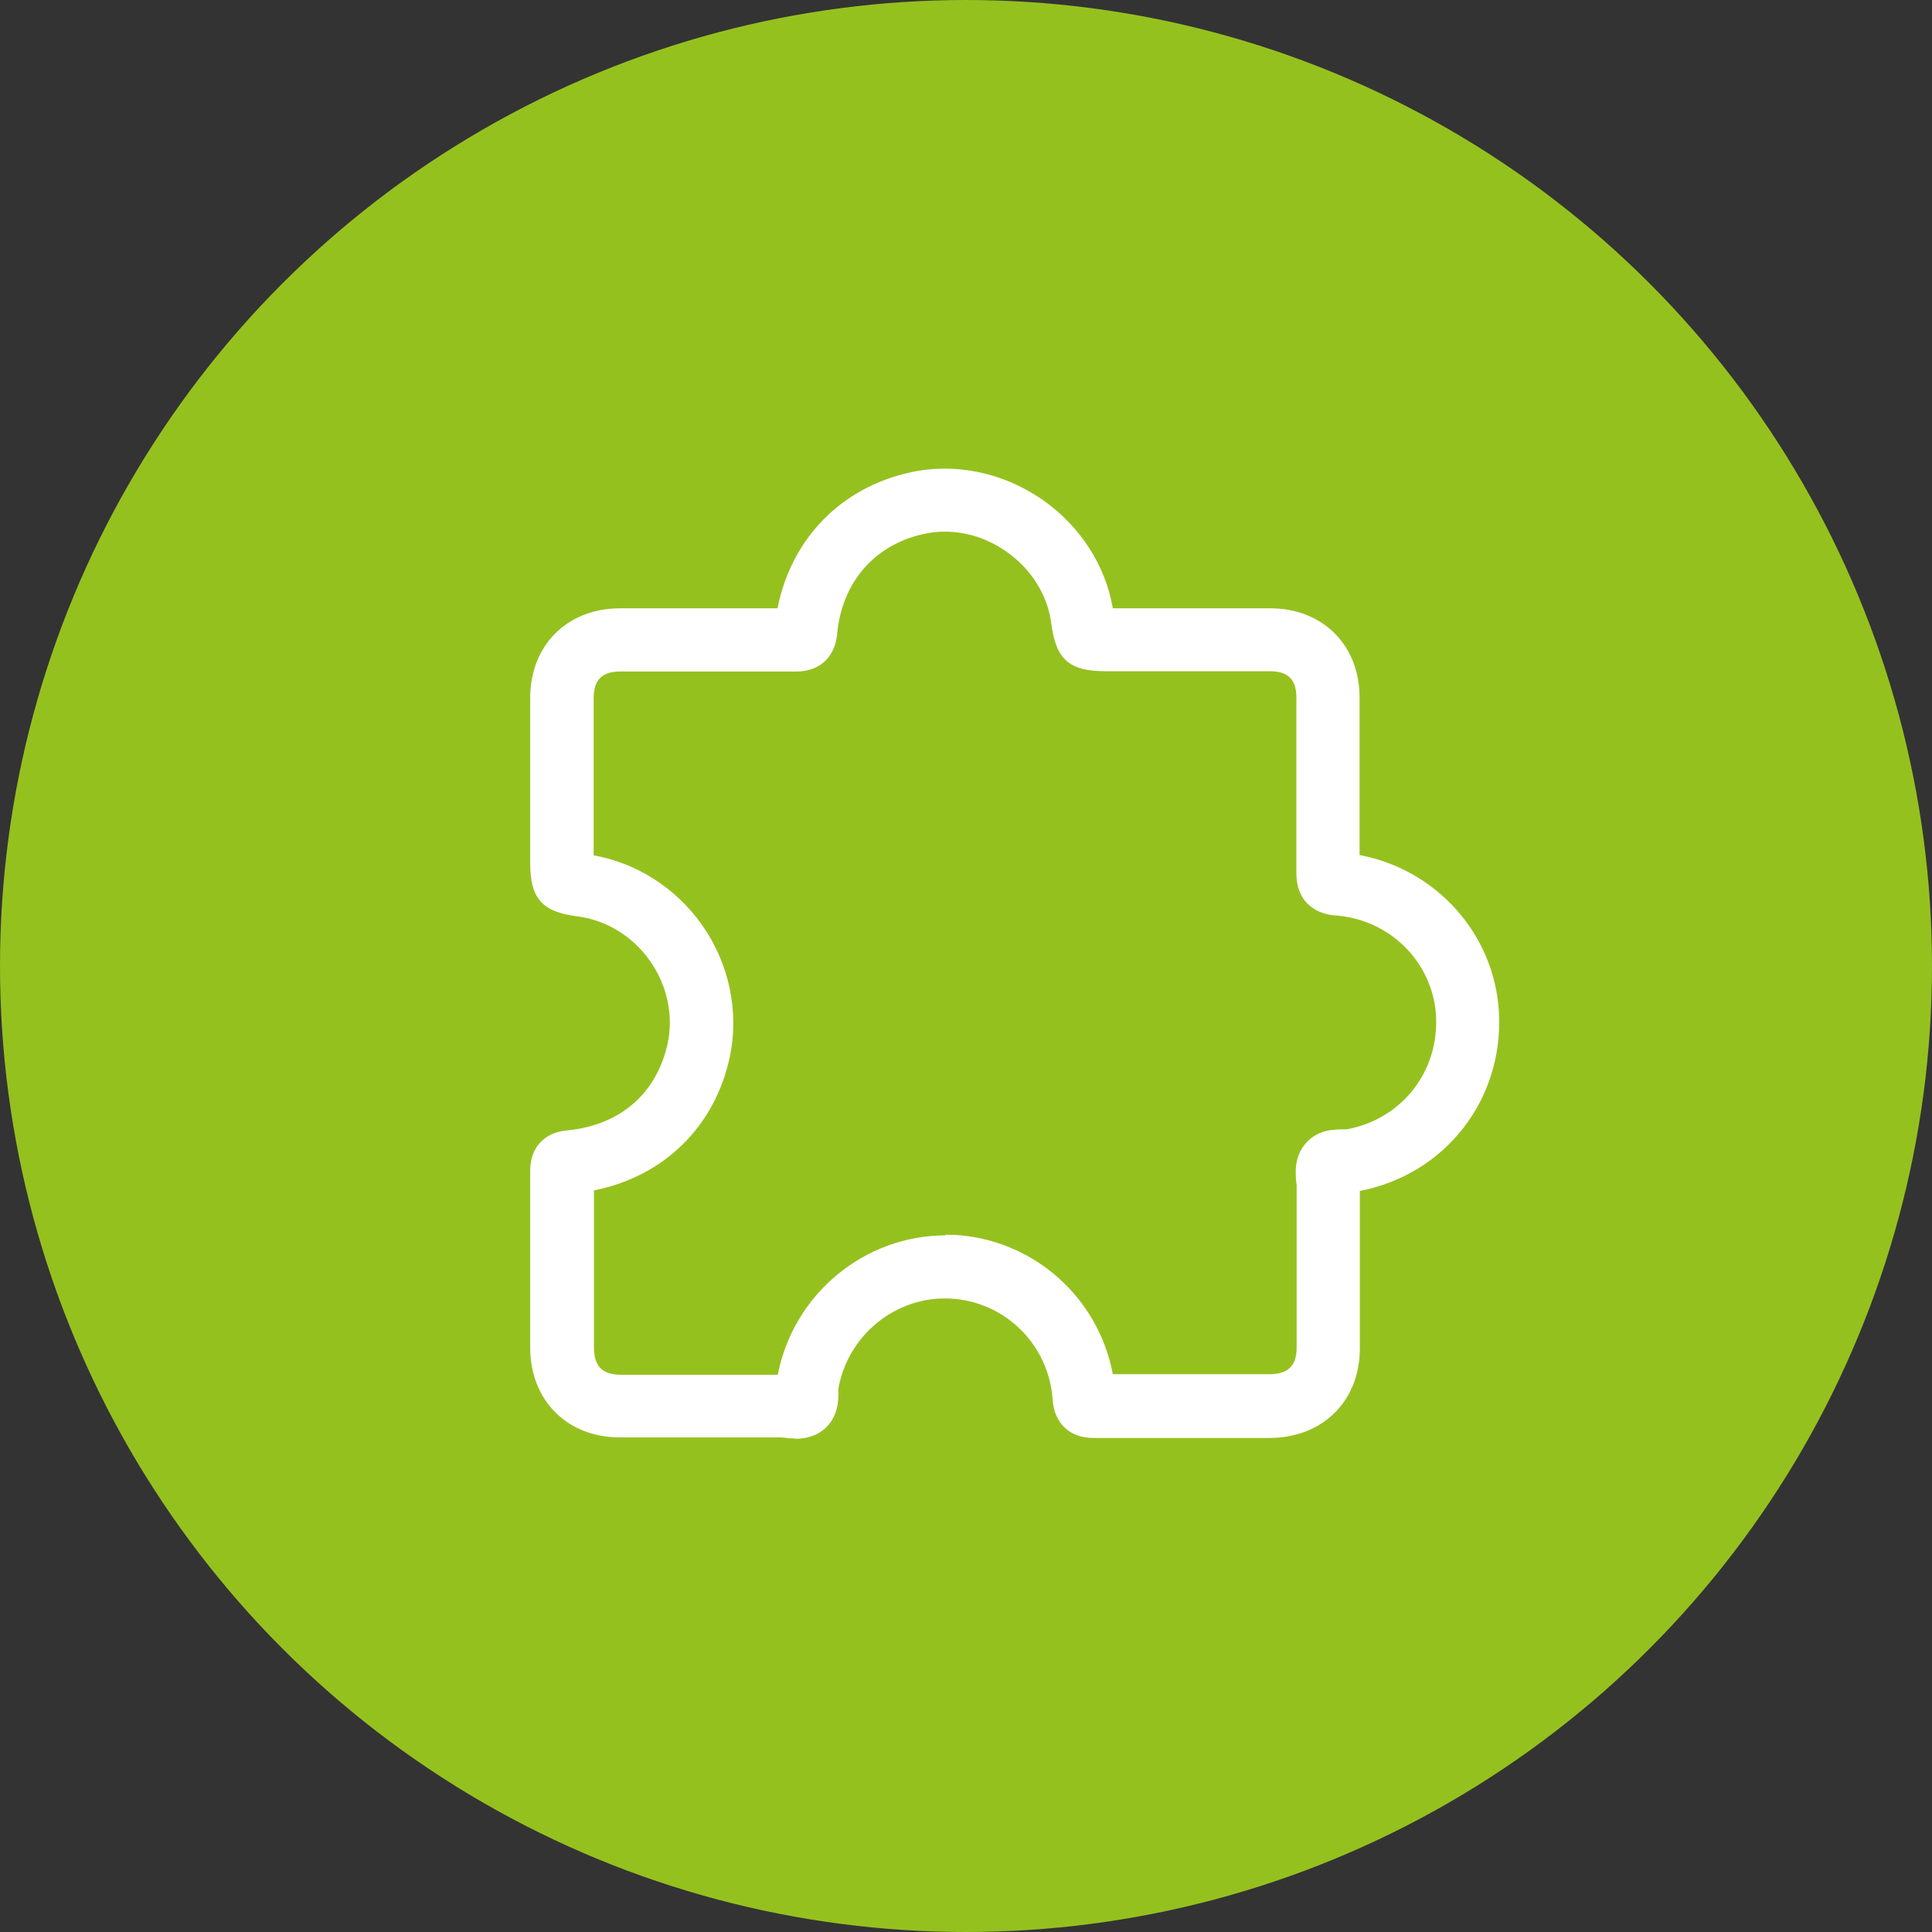
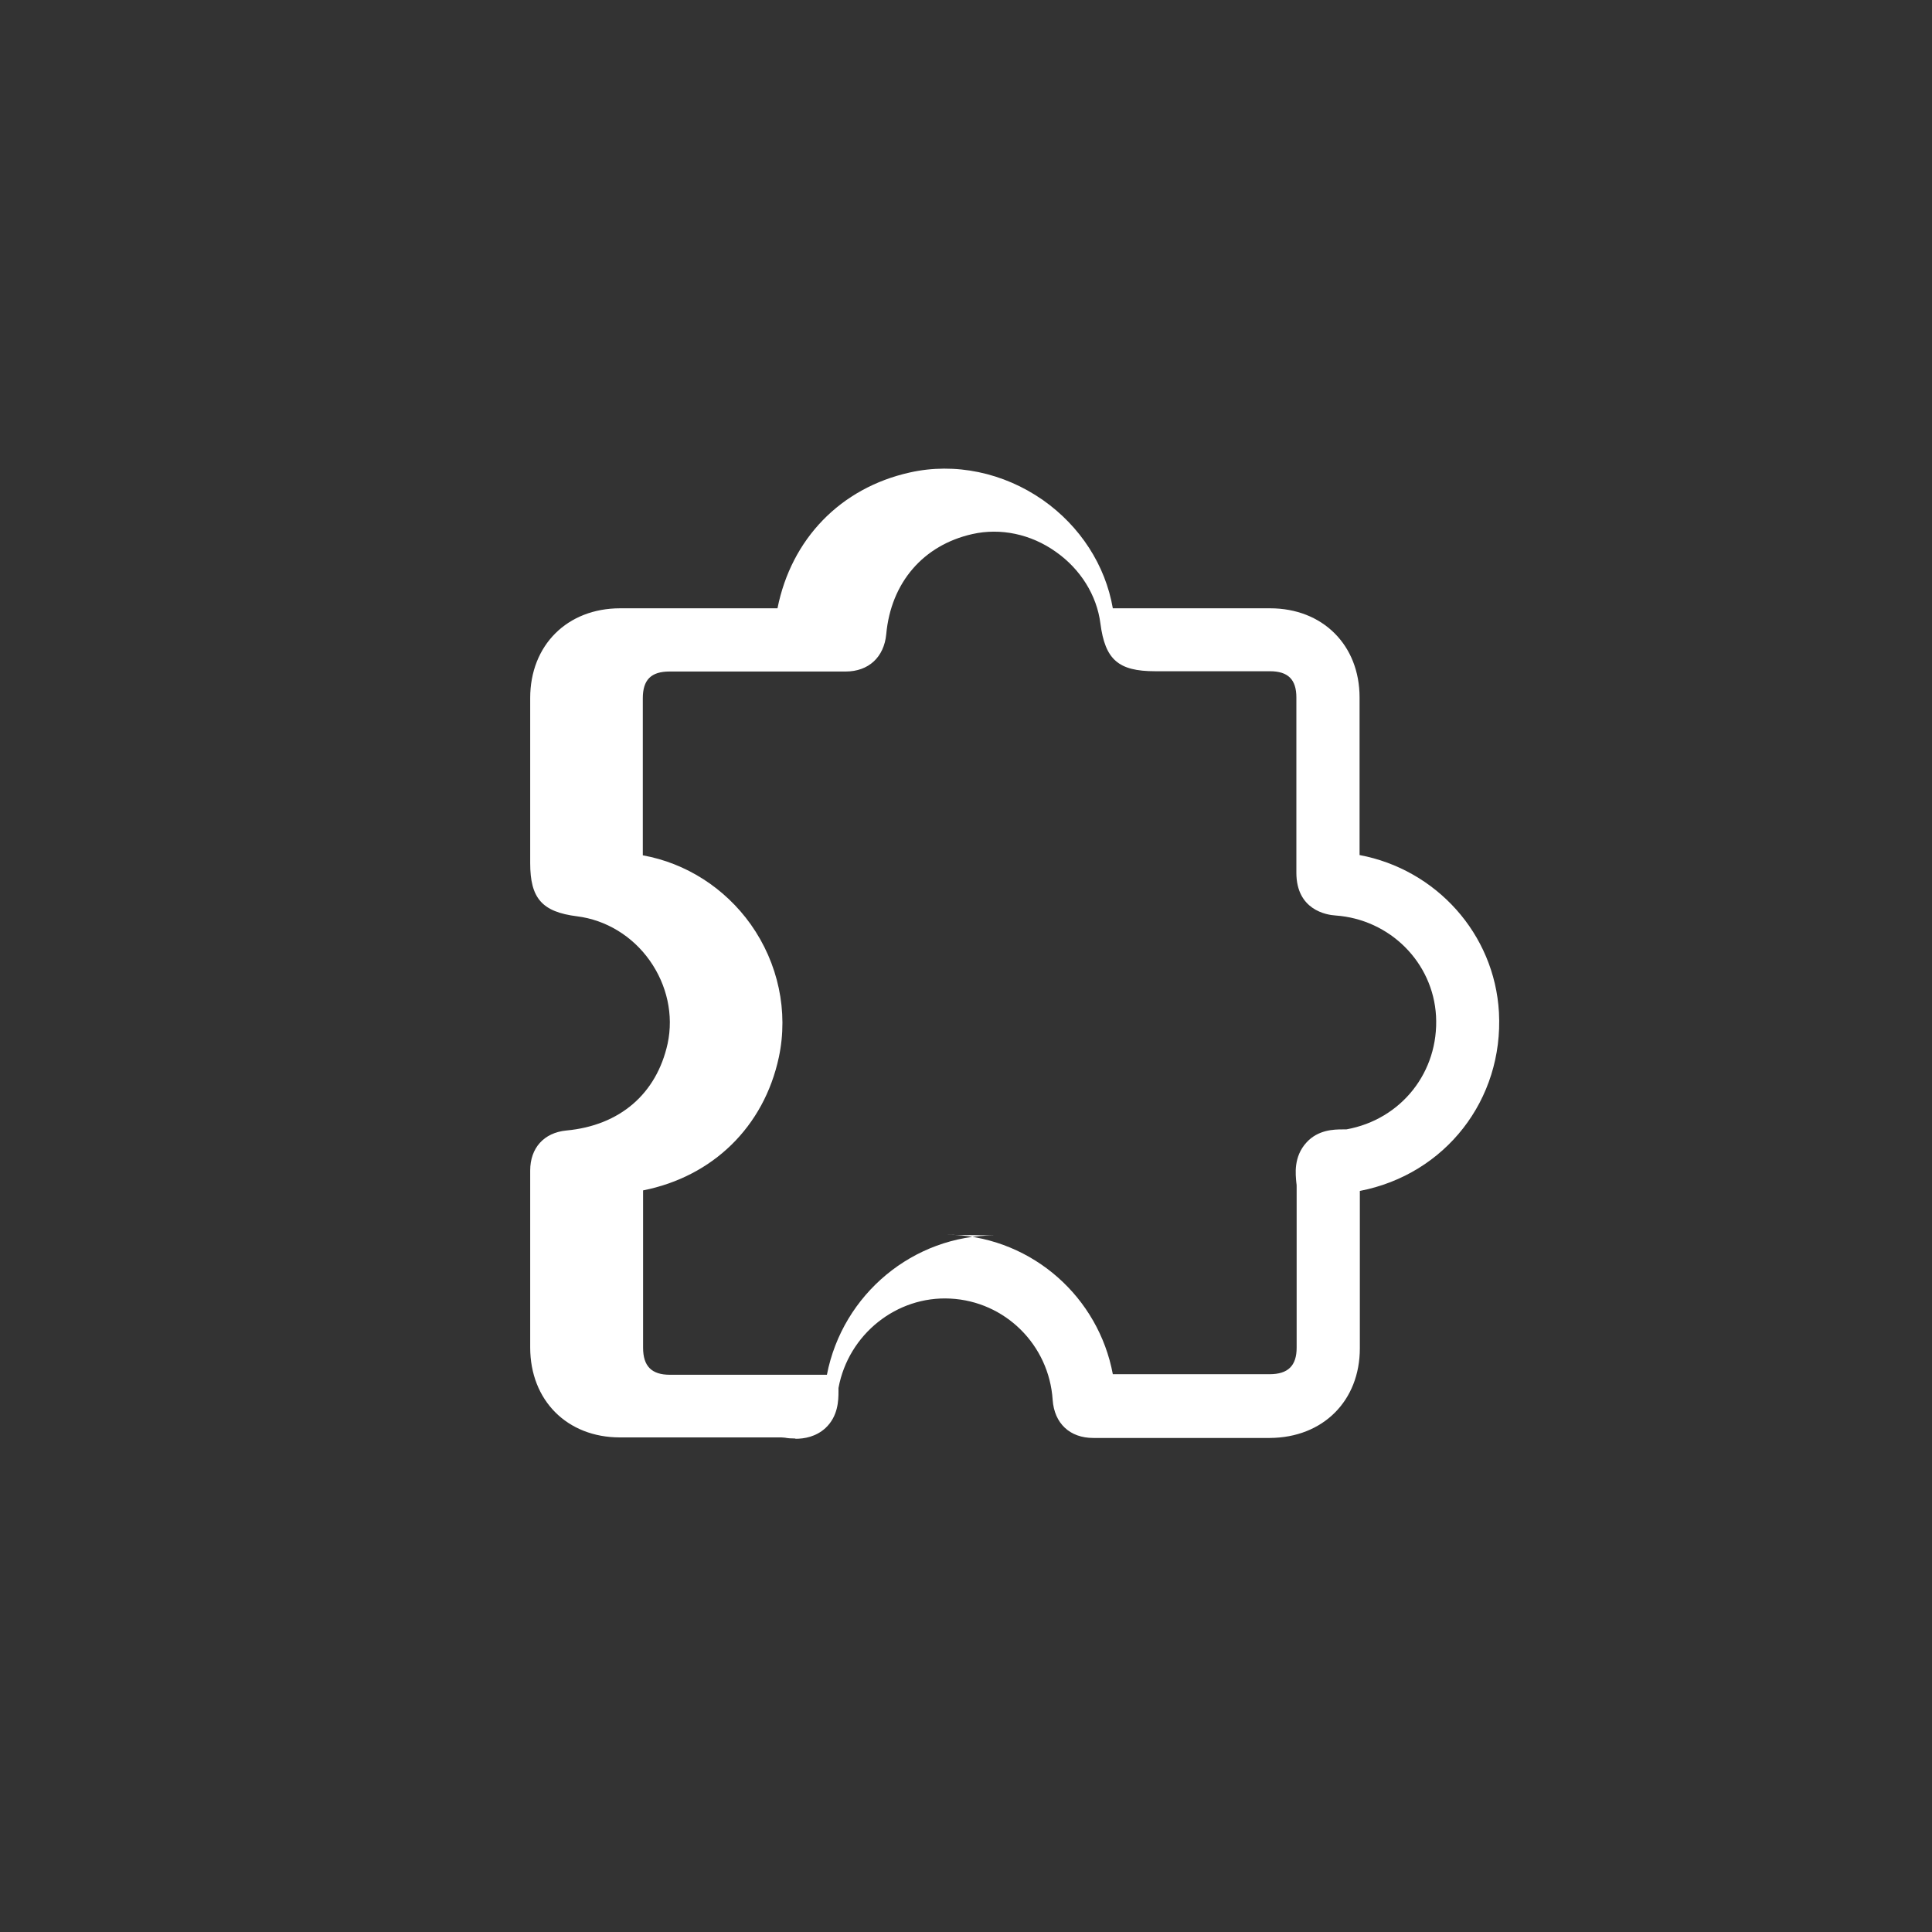
<svg xmlns="http://www.w3.org/2000/svg" id="Capa_1" viewBox="0 0 70 70">
  <rect x="0" y="0" width="70" height="70" fill="#333333" stroke="none" />
  <defs>
    <style>.cls-1{fill:#95c11f;}.cls-1,.cls-2{stroke-width:0px;}.cls-2{fill:#fff;}</style>
  </defs>
-   <circle class="cls-1" cx="35" cy="35" r="35" />
  <g id="lEuGcZ">
-     <path class="cls-2" d="m28.82,52.12c-.15,0-.28-.01-.38-.03-.04,0-.09-.01-.13-.01-1.95,0-3.9,0-5.85,0-1.91,0-3.25-1.34-3.25-3.26v-2.05s0-1.88,0-1.88c0-.83,0-1.65,0-2.48,0-.81.49-1.37,1.31-1.45,1.94-.18,3.27-1.33,3.67-3.15.22-1.03-.02-2.12-.65-3.01-.63-.89-1.59-1.47-2.63-1.6-1.27-.16-1.7-.65-1.7-1.93v-1.79c0-1.4,0-2.79,0-4.19,0-1.91,1.34-3.25,3.26-3.25h.77c1.64,0,3.29,0,4.93,0,.5-2.51,2.28-4.36,4.79-4.92,1.64-.37,3.4,0,4.83,1,1.35.95,2.26,2.36,2.53,3.92h1.54c1.39,0,2.78,0,4.16,0,1.9,0,3.24,1.33,3.24,3.23,0,1.9,0,3.81,0,5.71,2.77.52,4.89,2.85,5.05,5.7.17,3.16-1.94,5.87-5.04,6.47,0,1.09,0,2.19,0,3.29v2.41c0,1.91-1.34,3.24-3.26,3.25h-2.05c-1.45,0-2.89,0-4.34,0h-.01c-.85,0-1.41-.53-1.47-1.38-.13-1.99-1.72-3.57-3.71-3.67-1.94-.1-3.69,1.29-4.05,3.24,0,.04,0,.09,0,.13,0,.31-.01.89-.47,1.32-.35.32-.77.39-1.09.39Zm5.42-7.38c.1,0,.21,0,.31,0,2.89.15,5.25,2.27,5.77,5.05,1.21,0,2.42,0,3.63,0h2.05c.67,0,.98-.31.98-.96v-2.4c0-1.15,0-2.29,0-3.44,0-.04,0-.08-.01-.13-.03-.31-.11-.95.37-1.47.42-.46,1-.47,1.31-.47.05,0,.09,0,.13,0,2-.36,3.36-2.09,3.25-4.11-.11-1.94-1.67-3.5-3.64-3.64-.33-.02-1.42-.2-1.42-1.55,0-2.12,0-4.23,0-6.35,0-.65-.3-.95-.96-.95-1.39,0-2.78,0-4.16,0h-1.78c-1.33,0-1.81-.42-1.98-1.73-.13-1.02-.72-1.97-1.62-2.6-.9-.64-2-.87-3.02-.64-1.78.4-2.95,1.76-3.12,3.63-.08.83-.64,1.35-1.47,1.35h0c-1.87,0-3.74,0-5.61,0h-.77c-.67,0-.97.3-.97.97,0,1.4,0,2.79,0,4.19v1.5c1.56.28,2.97,1.18,3.91,2.5,1,1.41,1.37,3.16,1.02,4.81-.54,2.53-2.4,4.33-4.92,4.83,0,.59,0,1.18,0,1.77v1.88s0,2.05,0,2.05c0,.67.31.98.97.98,1.9,0,3.79,0,5.69,0,.57-2.93,3.14-5.05,6.08-5.05Z" />
+     <path class="cls-2" d="m28.82,52.12c-.15,0-.28-.01-.38-.03-.04,0-.09-.01-.13-.01-1.95,0-3.9,0-5.85,0-1.91,0-3.25-1.34-3.25-3.26v-2.05s0-1.88,0-1.88c0-.83,0-1.65,0-2.48,0-.81.49-1.37,1.31-1.45,1.94-.18,3.27-1.33,3.67-3.15.22-1.03-.02-2.12-.65-3.01-.63-.89-1.59-1.47-2.63-1.6-1.27-.16-1.7-.65-1.7-1.93v-1.79c0-1.4,0-2.79,0-4.19,0-1.91,1.34-3.25,3.26-3.25h.77c1.64,0,3.29,0,4.93,0,.5-2.51,2.28-4.36,4.79-4.92,1.64-.37,3.4,0,4.83,1,1.35.95,2.26,2.36,2.53,3.92h1.54c1.39,0,2.78,0,4.16,0,1.9,0,3.24,1.33,3.24,3.23,0,1.9,0,3.81,0,5.71,2.77.52,4.89,2.85,5.05,5.7.17,3.16-1.94,5.87-5.04,6.47,0,1.09,0,2.19,0,3.29v2.41c0,1.91-1.34,3.24-3.26,3.25h-2.05c-1.45,0-2.89,0-4.34,0h-.01c-.85,0-1.41-.53-1.47-1.38-.13-1.99-1.72-3.57-3.71-3.67-1.94-.1-3.69,1.29-4.05,3.24,0,.04,0,.09,0,.13,0,.31-.01.89-.47,1.32-.35.32-.77.39-1.09.39Zm5.42-7.38c.1,0,.21,0,.31,0,2.89.15,5.25,2.27,5.77,5.05,1.21,0,2.42,0,3.63,0h2.05c.67,0,.98-.31.98-.96v-2.4c0-1.15,0-2.29,0-3.44,0-.04,0-.08-.01-.13-.03-.31-.11-.95.37-1.47.42-.46,1-.47,1.31-.47.05,0,.09,0,.13,0,2-.36,3.36-2.09,3.25-4.11-.11-1.94-1.67-3.5-3.64-3.64-.33-.02-1.42-.2-1.42-1.55,0-2.12,0-4.23,0-6.35,0-.65-.3-.95-.96-.95-1.39,0-2.78,0-4.16,0c-1.33,0-1.81-.42-1.98-1.73-.13-1.02-.72-1.97-1.62-2.6-.9-.64-2-.87-3.02-.64-1.78.4-2.95,1.76-3.12,3.63-.08.83-.64,1.35-1.47,1.35h0c-1.87,0-3.74,0-5.61,0h-.77c-.67,0-.97.3-.97.97,0,1.4,0,2.79,0,4.19v1.5c1.56.28,2.97,1.18,3.91,2.5,1,1.41,1.37,3.16,1.02,4.81-.54,2.53-2.4,4.33-4.92,4.83,0,.59,0,1.18,0,1.77v1.88s0,2.05,0,2.05c0,.67.31.98.97.98,1.9,0,3.79,0,5.69,0,.57-2.93,3.14-5.05,6.08-5.05Z" />
  </g>
</svg>